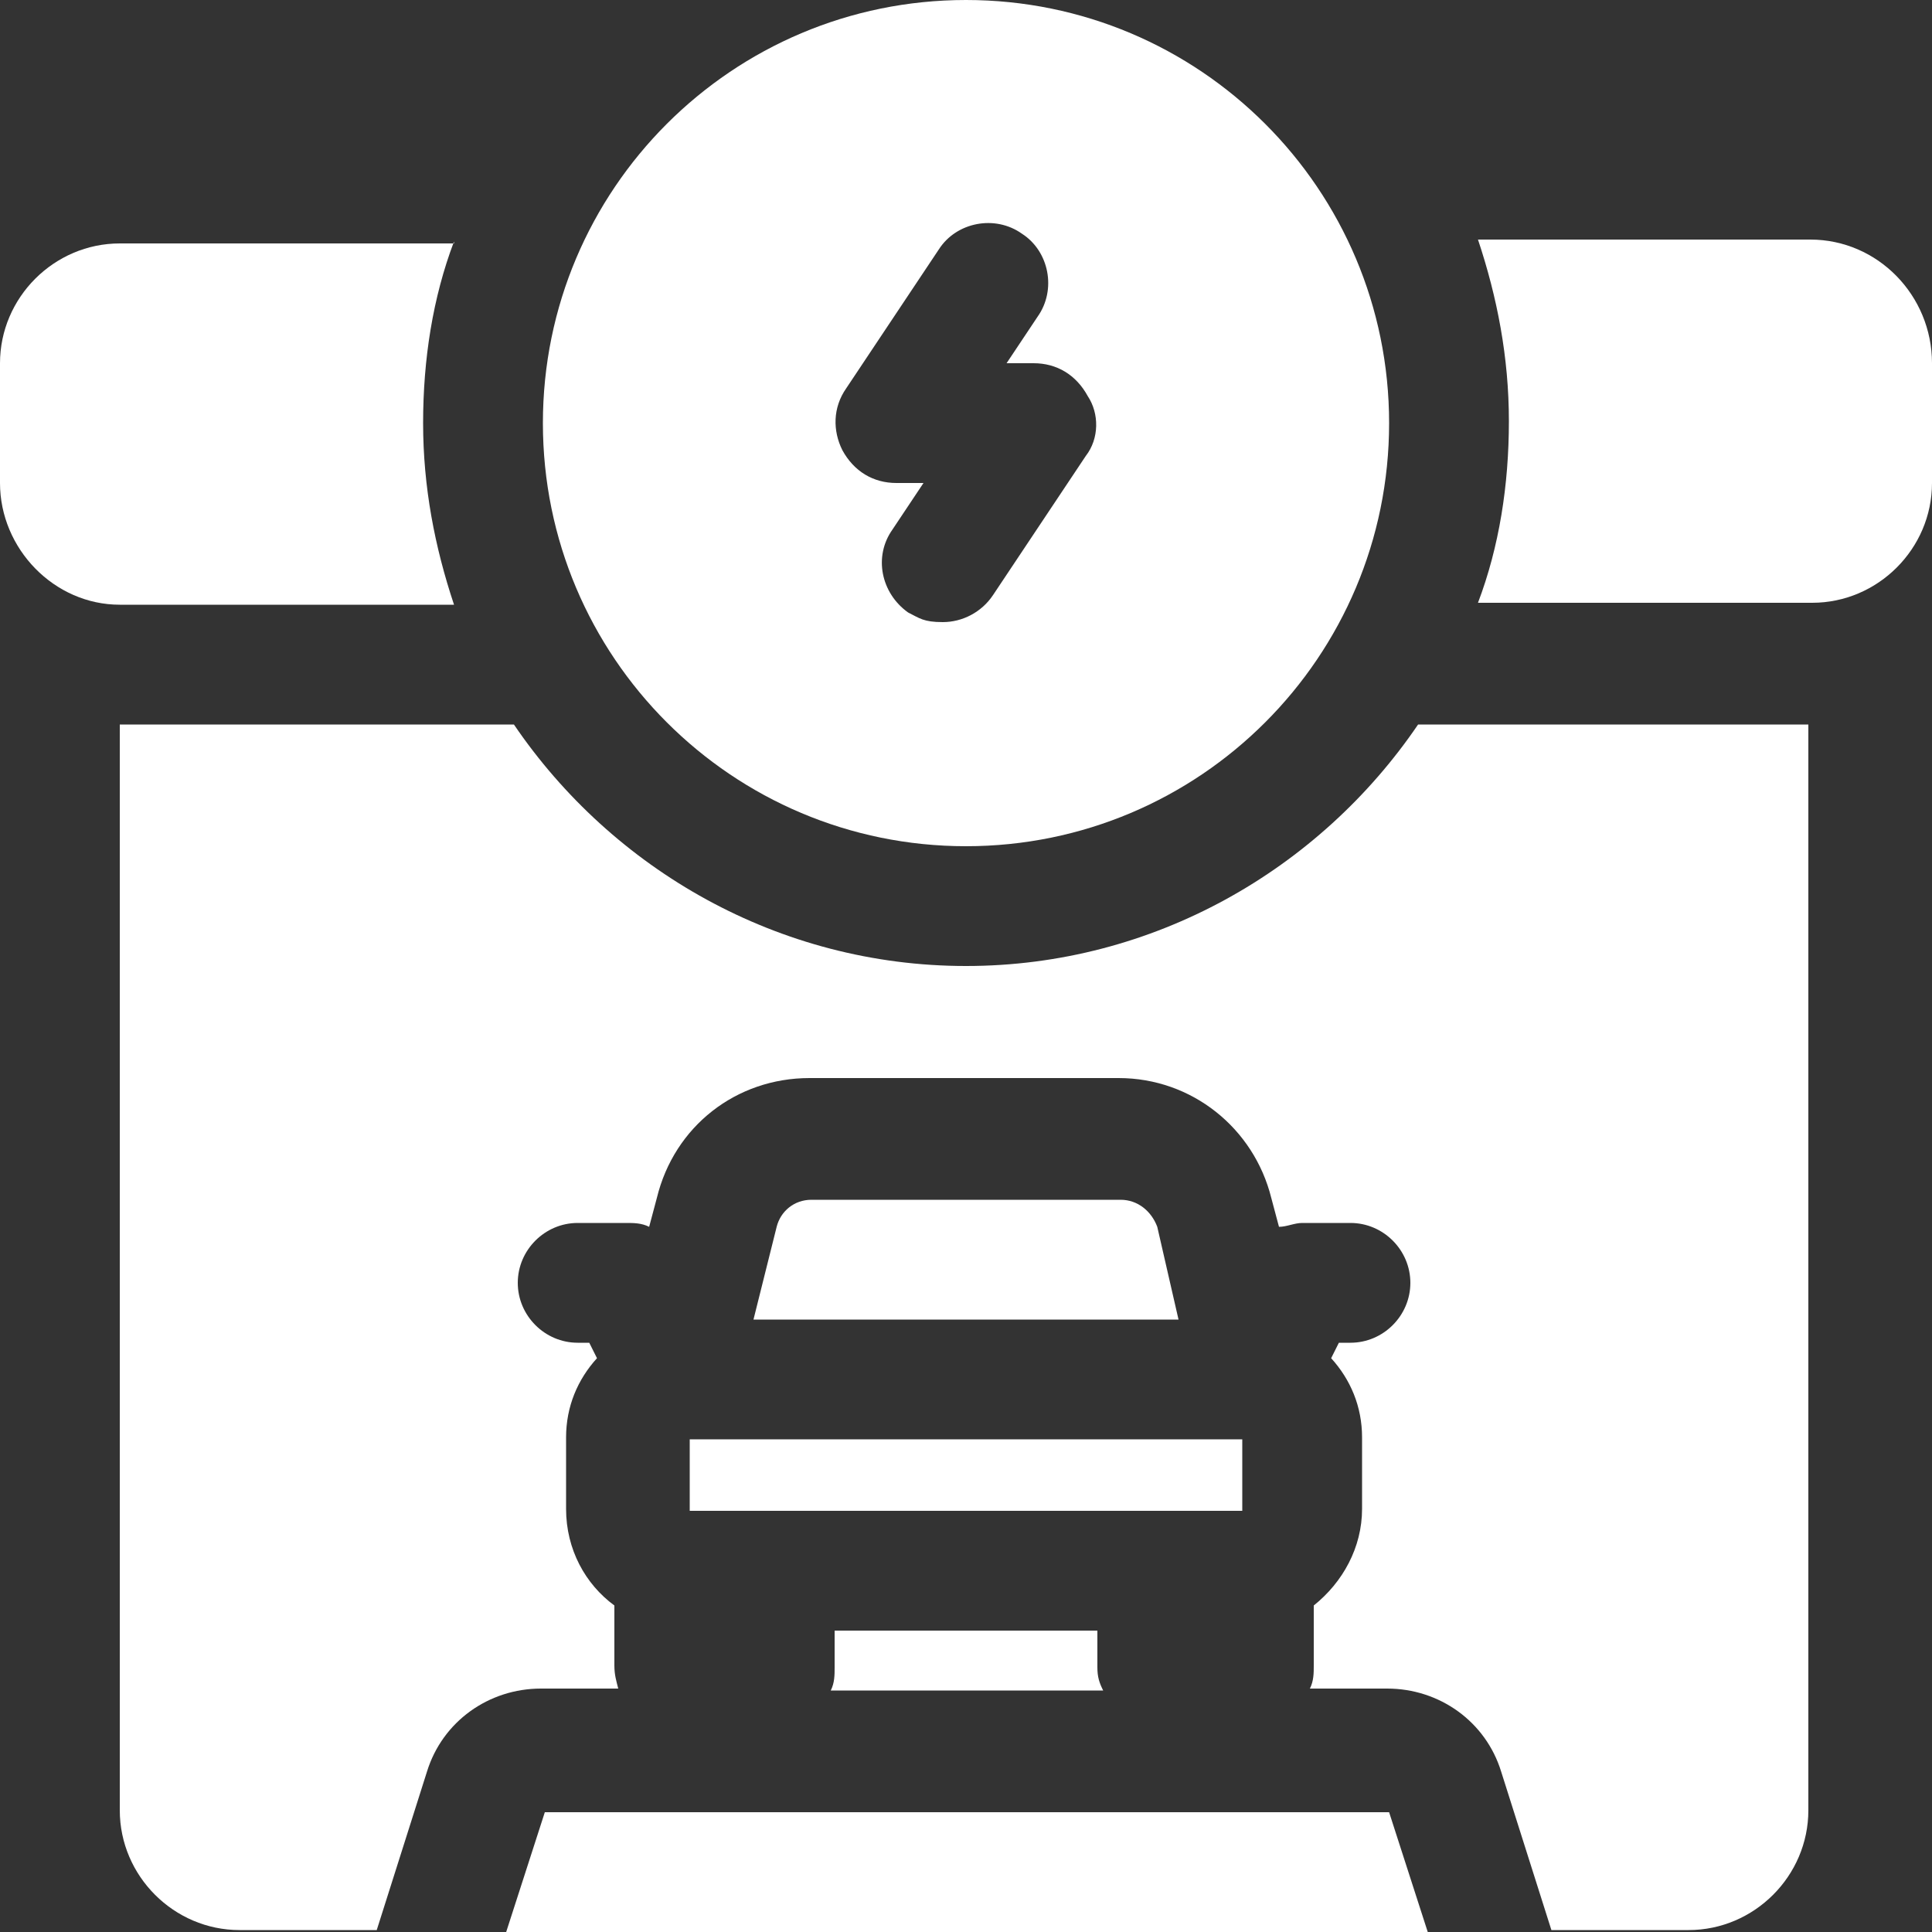
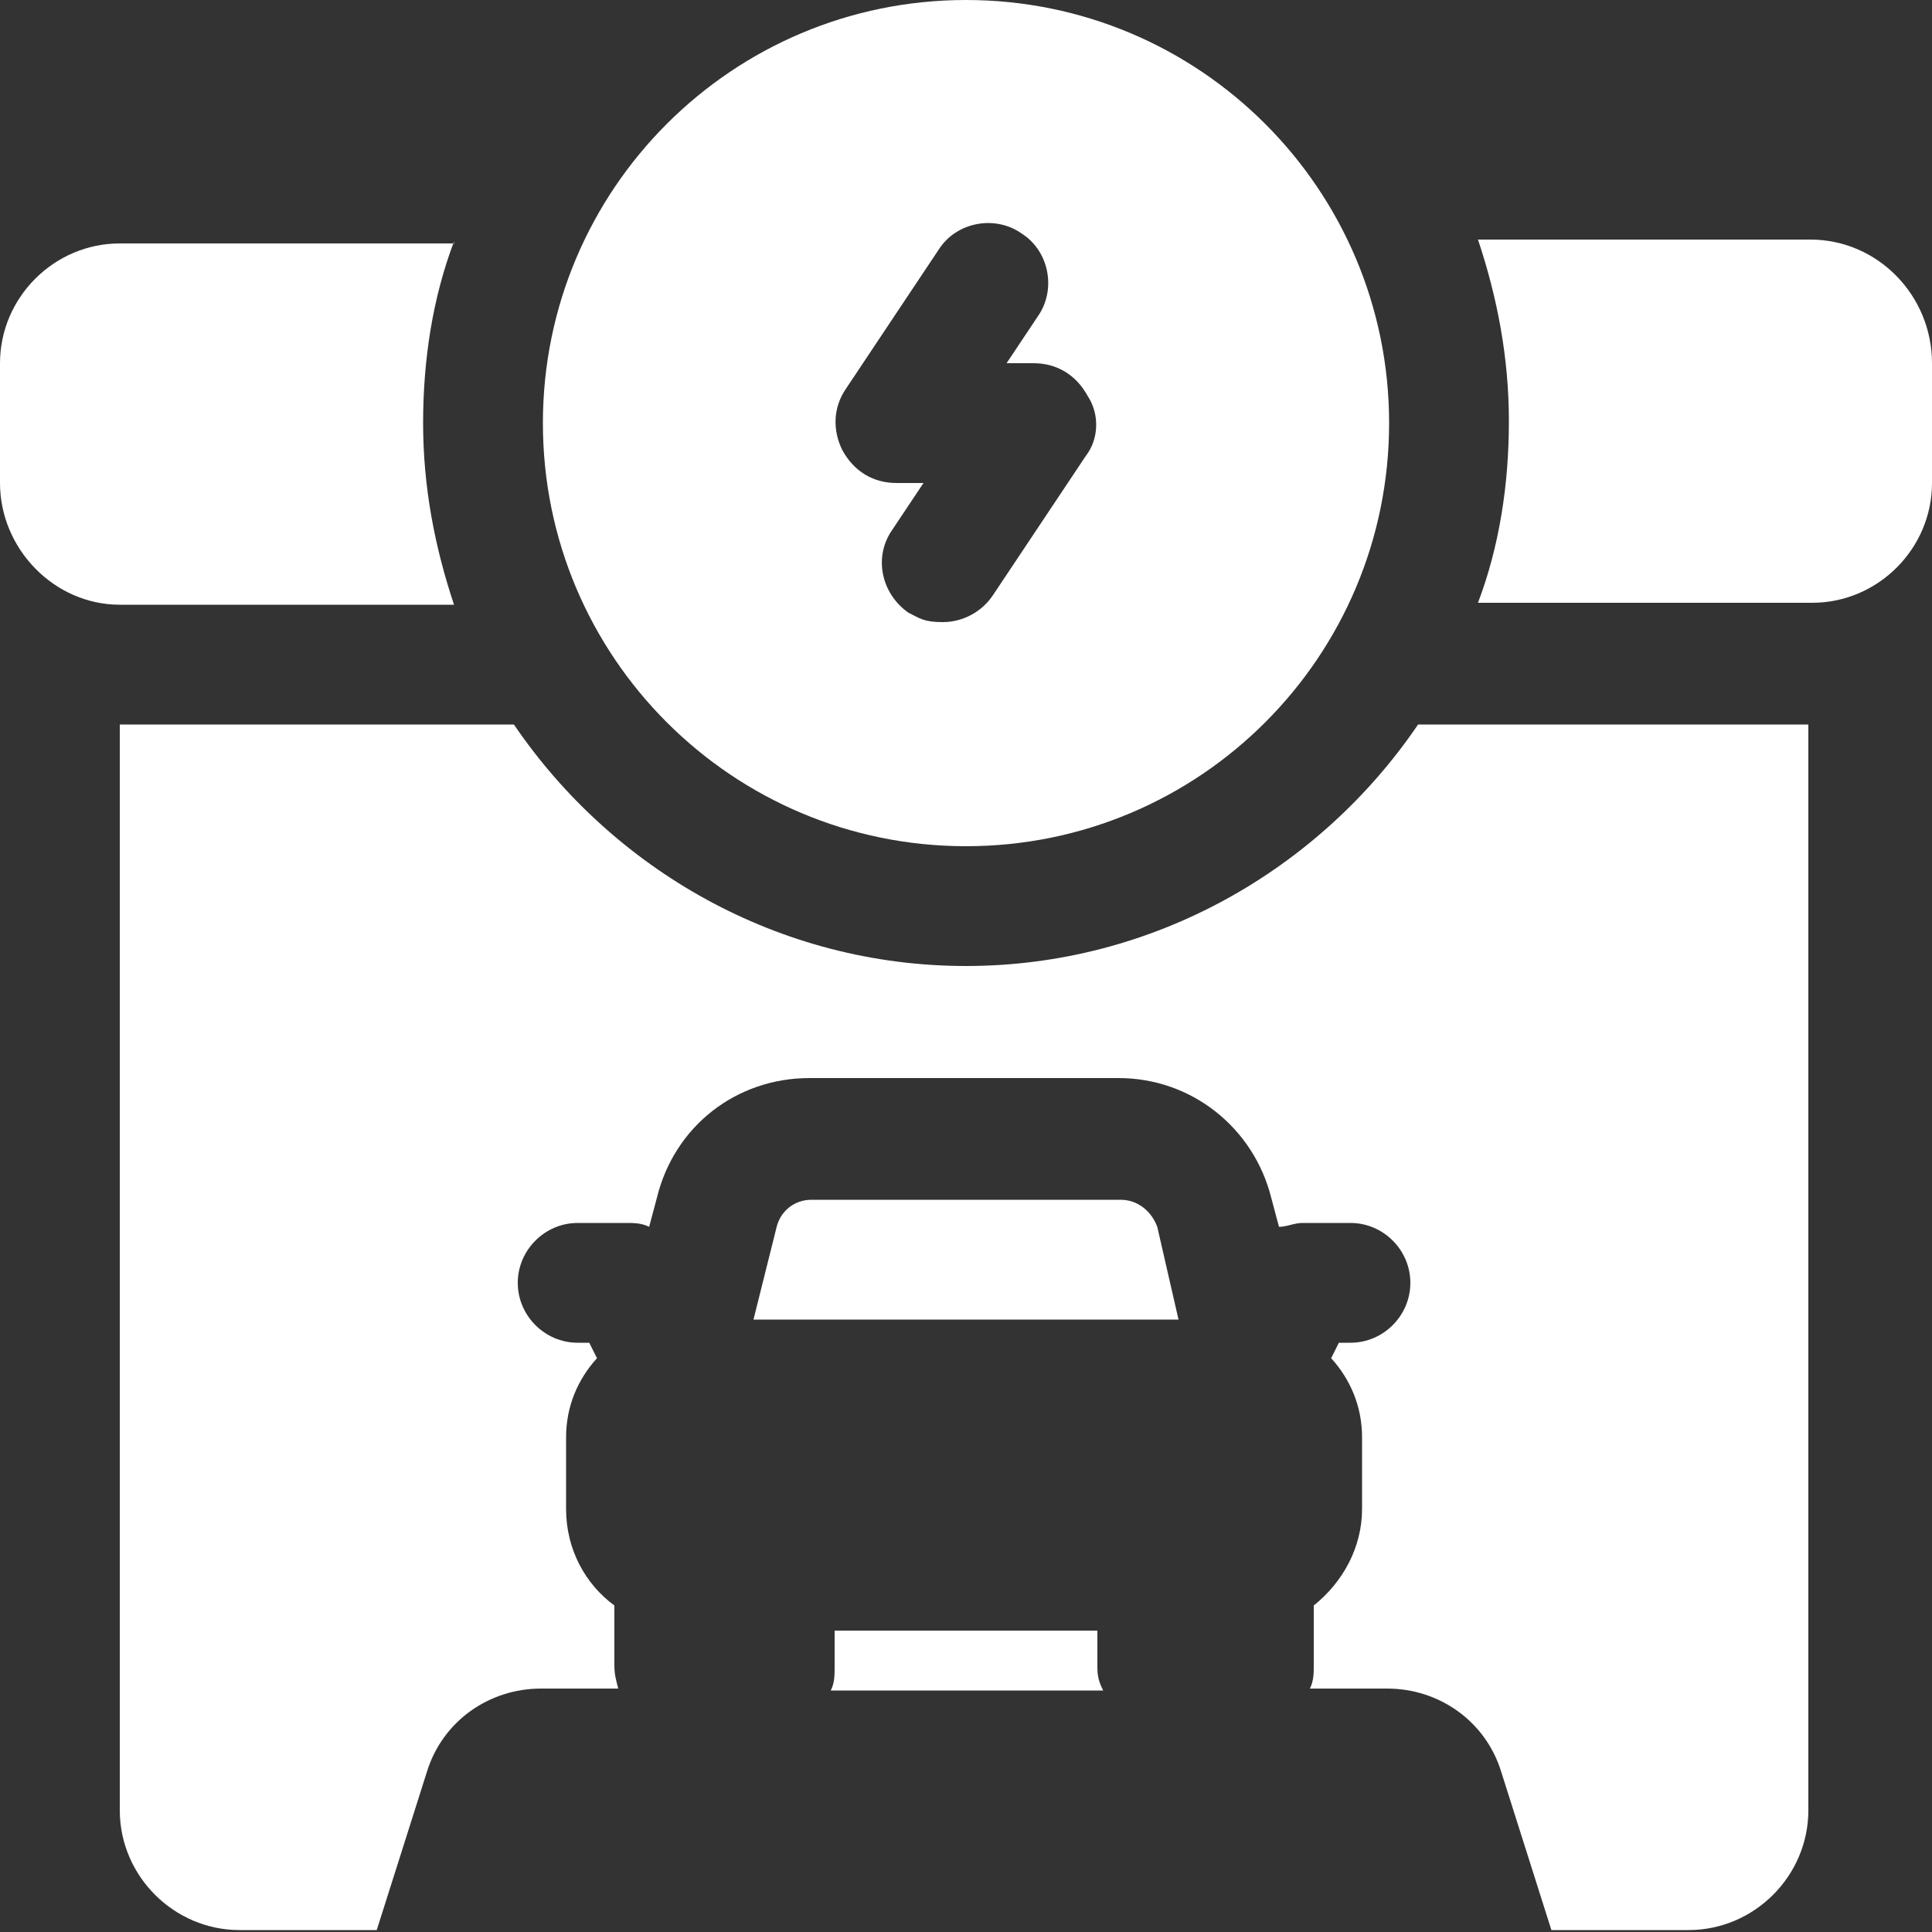
<svg xmlns="http://www.w3.org/2000/svg" id="Livello_1" version="1.1" viewBox="0 0 100 100">
  <rect x="0" y="0" width="100" height="100" fill="#333333" stroke="none" />
  <defs>
    <style>
      .st0 {
        fill: #fff;
      }
    </style>
  </defs>
  <path class="st0" d="M50,0c-12.1,0-21.9,9.8-21.9,21.9s9.8,21.9,21.9,21.9,21.9-9.8,21.9-21.9S62.1,0,50,0ZM56.2,23.6l-4.8,7.2c-.6.9-1.6,1.4-2.6,1.4s-1.2-.2-1.8-.5c-1.4-1-1.8-2.9-.8-4.3l1.6-2.4h-1.4c-1.2,0-2.2-.6-2.8-1.7-.5-1-.5-2.2.2-3.2l4.8-7.2c.9-1.4,2.9-1.8,4.3-.8,1.4.9,1.8,2.9.8,4.3l-1.6,2.4h1.4c1.2,0,2.2.6,2.8,1.7.6.9.6,2.2-.1,3.1h0Z" />
  <path class="st0" d="M23.5,12.5c-1.1,2.9-1.6,6.1-1.6,9.4s.6,6.4,1.6,9.4H6.2c-3.4,0-6.2-2.9-6.2-6.3v-6.2c0-3.4,2.8-6.2,6.2-6.2h17.3Z" />
  <path class="st0" d="M100,18.8v6.2c0,3.4-2.8,6.2-6.2,6.2h-17.3c1.1-2.9,1.6-6.1,1.6-9.4s-.6-6.4-1.6-9.4h17.2c3.5,0,6.3,2.9,6.3,6.4Z" />
-   <path class="st0" d="M35.7,74.5h28.6v3.7h-28.6v-3.7Z" />
  <path class="st0" d="M58,62.1h-16c-.9,0-1.6.6-1.8,1.4l-1.2,4.8h22l-1.1-4.8c-.3-.8-1-1.4-1.9-1.4h0Z" />
  <path class="st0" d="M56.8,86.3v-1.9h-13.6v1.9c0,.4,0,.8-.2,1.2h14.1c-.2-.4-.3-.7-.3-1.2h0Z" />
-   <path class="st0" d="M26.2,100h47.7l-2-6.2H28.2l-2,6.2Z" />
  <path class="st0" d="M73.4,37.5c-5.1,7.5-13.7,12.5-23.4,12.5s-18.3-5-23.4-12.5H6.2v56.2c0,3.4,2.8,6.2,6.2,6.2h7.1l2.6-8.2c.8-2.6,3.2-4.3,5.9-4.3h4c-.1-.4-.2-.7-.2-1.2v-3.1c-1.5-1.1-2.5-2.9-2.5-5v-3.7c0-1.6.6-3,1.6-4.1l-.4-.8h-.6c-1.7,0-3.1-1.4-3.1-3.1s1.4-3.1,3.1-3.1h2.5c.4,0,.8,0,1.2.2l.4-1.5c.9-3.7,4.1-6.2,7.9-6.2h16c3.8,0,7,2.6,7.9,6.2l.4,1.5c.4,0,.8-.2,1.2-.2h2.5c1.7,0,3.1,1.4,3.1,3.1s-1.4,3.1-3.1,3.1h-.6l-.4.8c1,1.1,1.6,2.5,1.6,4.1v3.7c0,2-1,3.8-2.5,5v3.1c0,.4,0,.8-.2,1.2h4c2.7,0,5.1,1.7,5.9,4.3l2.6,8.2h7.1c3.4,0,6.2-2.8,6.2-6.2v-56.2s-20.2,0-20.2,0Z" />
</svg>